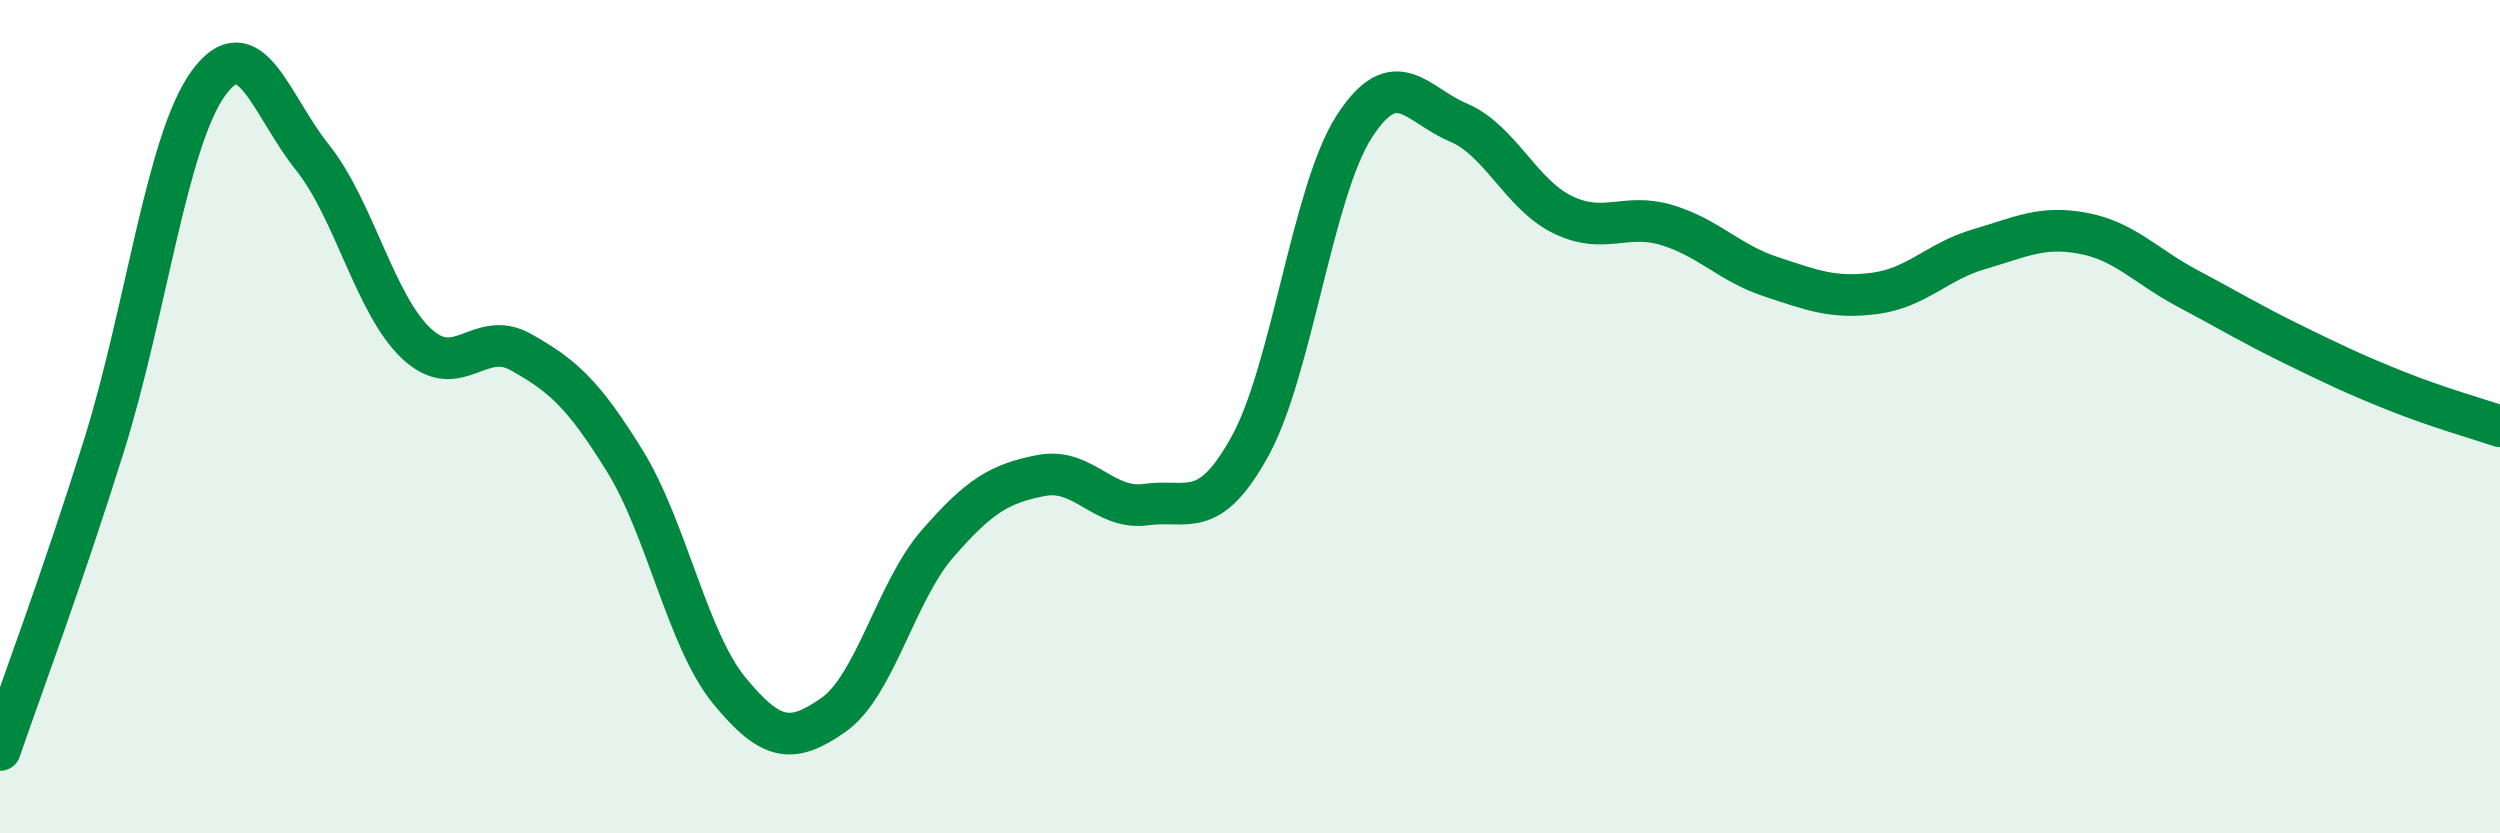
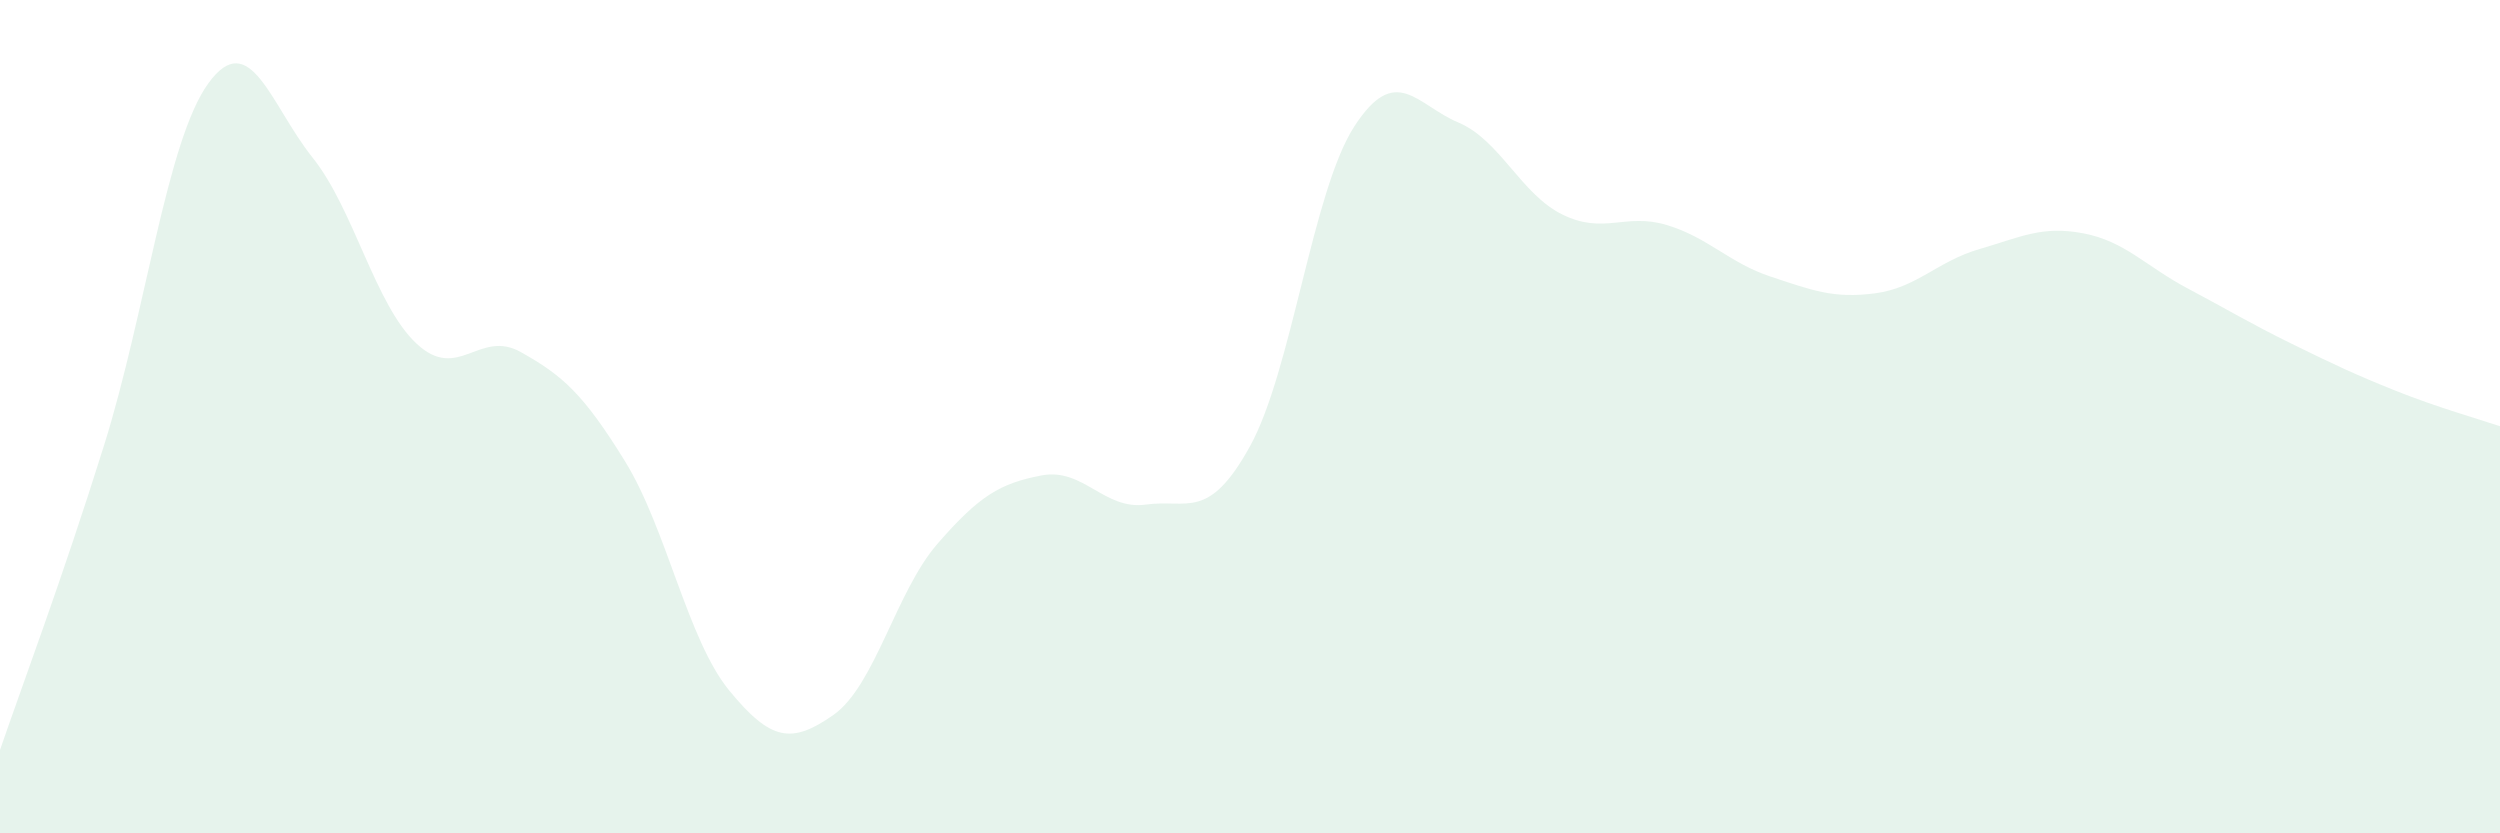
<svg xmlns="http://www.w3.org/2000/svg" width="60" height="20" viewBox="0 0 60 20">
  <path d="M 0,18 C 0.5,16.54 1.5,13.88 2.5,10.68 C 3.5,7.48 4,3.38 5,2 C 6,0.62 6.5,2.53 7.5,3.78 C 8.5,5.03 9,7.32 10,8.25 C 11,9.18 11.5,7.89 12.5,8.45 C 13.5,9.01 14,9.45 15,11.07 C 16,12.69 16.5,15.35 17.5,16.57 C 18.5,17.79 19,17.86 20,17.16 C 21,16.46 21.5,14.2 22.5,13.05 C 23.5,11.9 24,11.6 25,11.41 C 26,11.22 26.5,12.25 27.5,12.11 C 28.5,11.97 29,12.52 30,10.71 C 31,8.9 31.5,4.59 32.5,3.04 C 33.5,1.49 34,2.52 35,2.94 C 36,3.36 36.5,4.66 37.5,5.15 C 38.5,5.64 39,5.1 40,5.4 C 41,5.7 41.5,6.31 42.5,6.64 C 43.5,6.97 44,7.17 45,7.04 C 46,6.91 46.5,6.27 47.5,5.98 C 48.5,5.69 49,5.41 50,5.6 C 51,5.79 51.5,6.39 52.5,6.92 C 53.5,7.45 54,7.76 55,8.25 C 56,8.74 56.5,8.98 57.5,9.38 C 58.5,9.78 59.5,10.06 60,10.23L60 20L0 20Z" fill="#008740" opacity="0.1" stroke-linecap="round" stroke-linejoin="round" />
-   <path d="M 0,18 C 0.5,16.54 1.5,13.88 2.5,10.68 C 3.5,7.48 4,3.38 5,2 C 6,0.62 6.5,2.53 7.5,3.78 C 8.5,5.03 9,7.32 10,8.25 C 11,9.18 11.5,7.89 12.5,8.45 C 13.5,9.01 14,9.45 15,11.07 C 16,12.69 16.5,15.35 17.5,16.57 C 18.5,17.79 19,17.86 20,17.16 C 21,16.46 21.5,14.2 22.5,13.05 C 23.5,11.9 24,11.6 25,11.41 C 26,11.22 26.5,12.25 27.5,12.11 C 28.5,11.97 29,12.52 30,10.71 C 31,8.9 31.5,4.59 32.5,3.04 C 33.5,1.49 34,2.52 35,2.94 C 36,3.36 36.5,4.66 37.5,5.15 C 38.5,5.64 39,5.1 40,5.4 C 41,5.7 41.5,6.31 42.5,6.64 C 43.5,6.97 44,7.17 45,7.04 C 46,6.91 46.5,6.27 47.5,5.98 C 48.5,5.69 49,5.41 50,5.6 C 51,5.79 51.5,6.39 52.5,6.92 C 53.5,7.45 54,7.76 55,8.25 C 56,8.74 56.5,8.98 57.5,9.38 C 58.5,9.78 59.5,10.06 60,10.23" stroke="#008740" stroke-width="1" fill="none" stroke-linecap="round" stroke-linejoin="round" />
</svg>